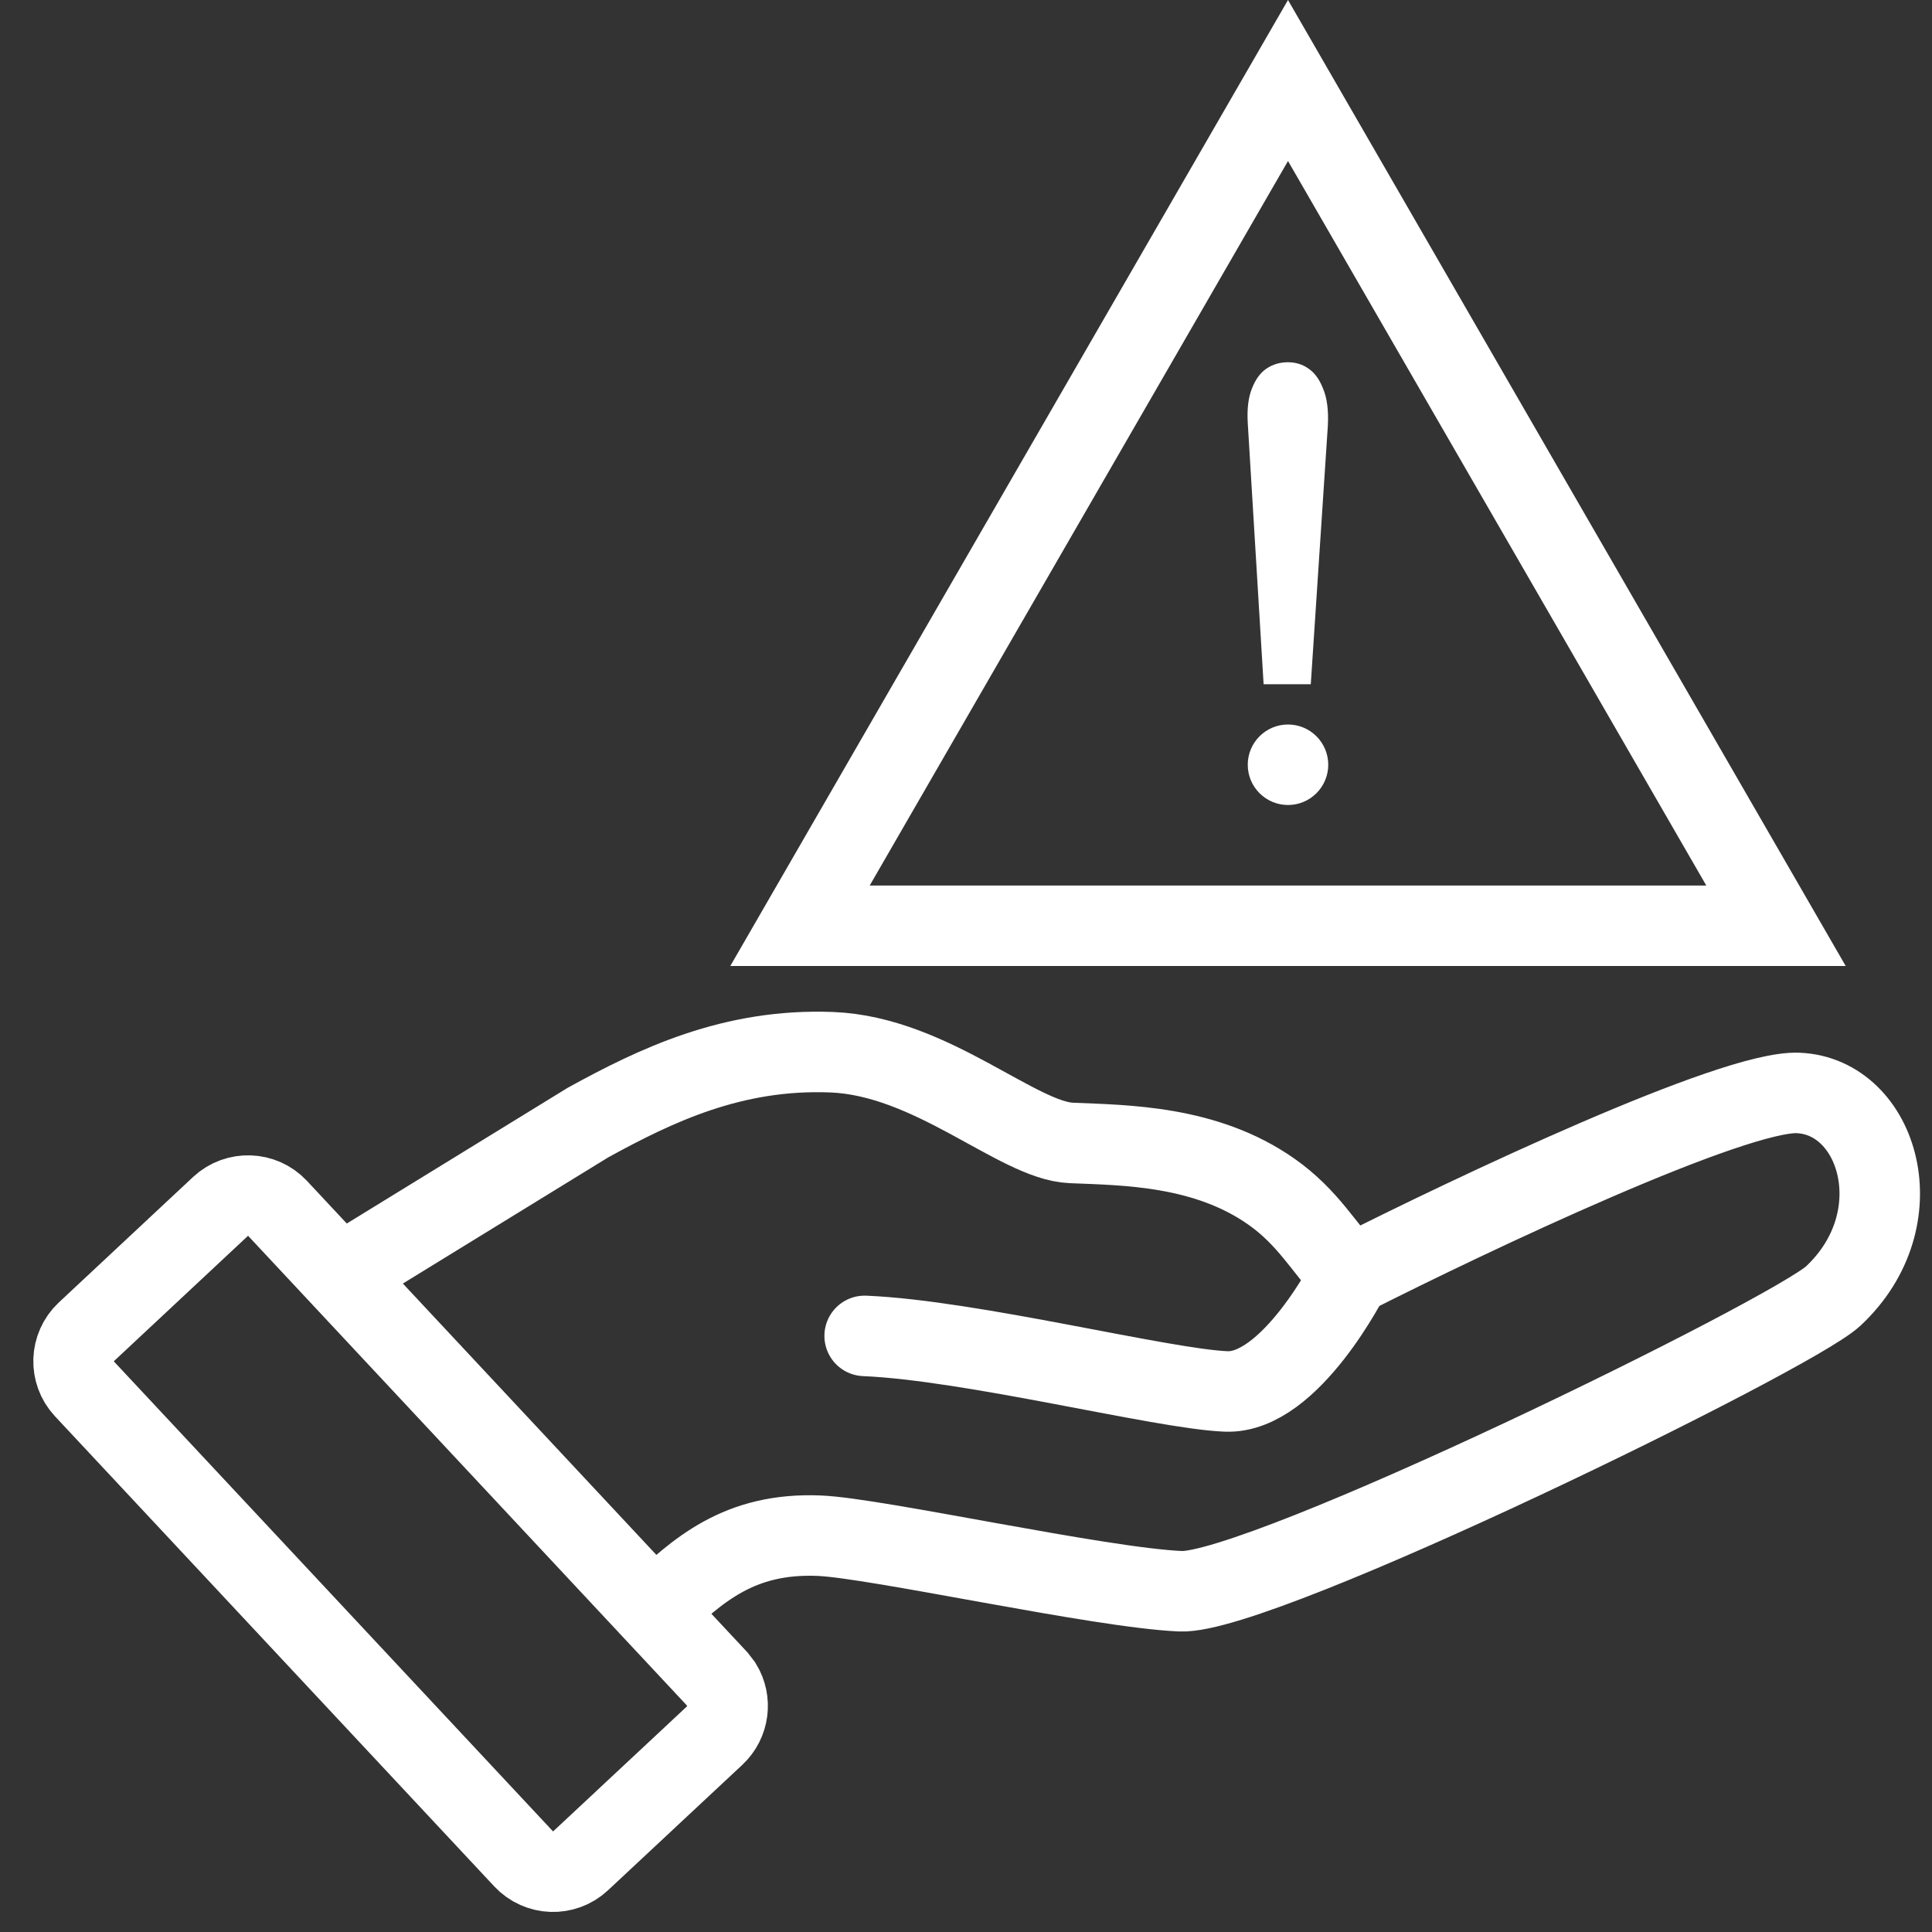
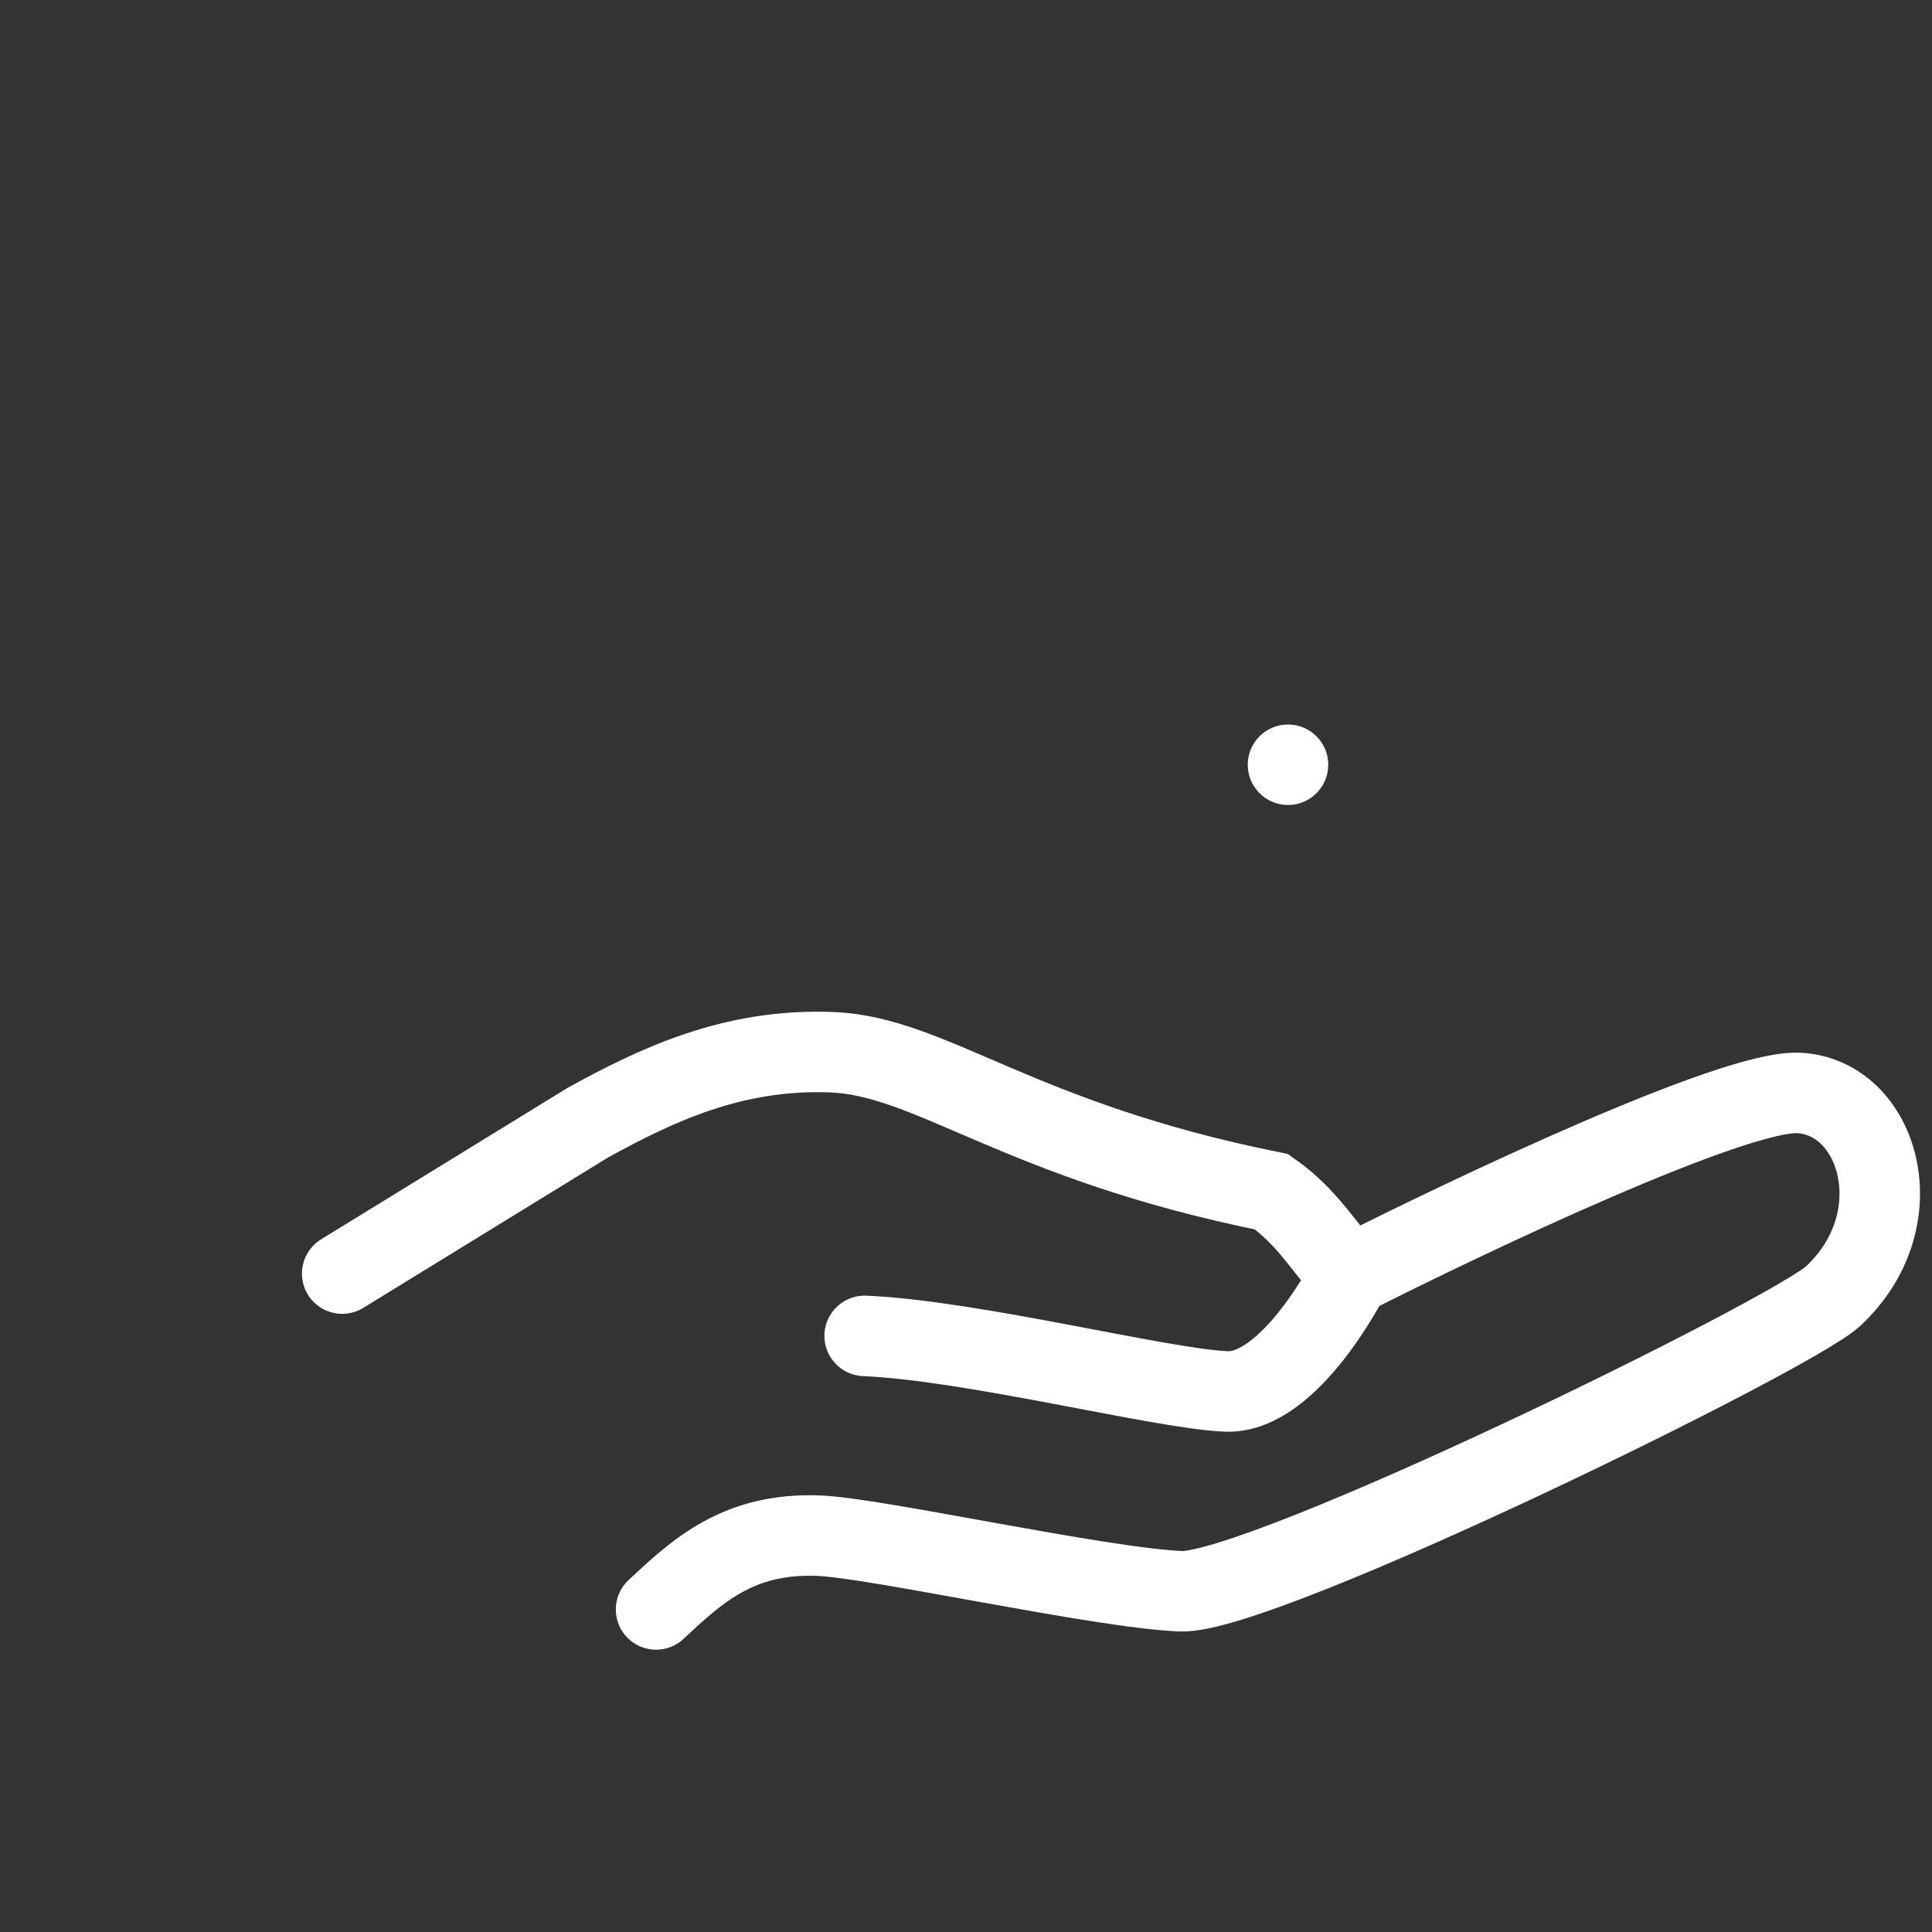
<svg xmlns="http://www.w3.org/2000/svg" width="24" height="24" viewBox="0 0 24 24" fill="none">
  <rect x="0" y="0" width="24" height="24" fill="#333333" stroke="none" />
  <g clip-path="url(#clip0_1210_1379)">
-     <path d="M8.15 19.993C8.663 19.514 9.176 19.035 10.177 19.077C10.884 19.106 13.665 19.725 14.666 19.767C15.666 19.809 22.259 16.58 22.773 16.1C23.799 15.141 23.337 13.619 22.337 13.577C21.536 13.543 18.292 15.076 16.77 15.847M16.77 15.847C16.77 15.847 16.031 17.319 15.23 17.285C14.43 17.252 12.075 16.651 10.741 16.595M16.77 15.847C16.445 15.499 16.251 15.125 15.795 14.804C14.978 14.228 13.974 14.226 13.307 14.198C12.64 14.17 11.573 13.119 10.331 13.071C9.102 13.023 8.151 13.48 7.304 13.945L4.251 15.821" stroke="white" stroke-linecap="round" />
-     <path d="M8.904 20.851L3.447 15.01C3.259 14.809 2.942 14.798 2.74 14.986L1.072 16.545C0.871 16.734 0.86 17.05 1.048 17.252L6.505 23.092C6.694 23.294 7.01 23.305 7.212 23.116L8.88 21.558C9.057 21.392 9.087 21.129 8.966 20.931L8.904 20.851Z" stroke="white" />
-     <path d="M22.062 11.5H9.938L16 1L22.062 11.5Z" stroke="white" />
-     <path data-figma-bg-blur-radius="6.2" d="M15.697 8.5L15.5 5.253C15.49 5.08 15.507 4.939 15.551 4.829C15.595 4.714 15.656 4.63 15.734 4.578C15.812 4.526 15.9 4.5 15.998 4.5C16.095 4.5 16.18 4.526 16.253 4.578C16.331 4.63 16.392 4.714 16.436 4.829C16.485 4.944 16.505 5.097 16.495 5.288L16.283 8.5H15.697Z" fill="white" />
+     <path d="M8.15 19.993C8.663 19.514 9.176 19.035 10.177 19.077C10.884 19.106 13.665 19.725 14.666 19.767C15.666 19.809 22.259 16.58 22.773 16.1C23.799 15.141 23.337 13.619 22.337 13.577C21.536 13.543 18.292 15.076 16.77 15.847M16.77 15.847C16.77 15.847 16.031 17.319 15.23 17.285C14.43 17.252 12.075 16.651 10.741 16.595M16.77 15.847C16.445 15.499 16.251 15.125 15.795 14.804C12.64 14.17 11.573 13.119 10.331 13.071C9.102 13.023 8.151 13.48 7.304 13.945L4.251 15.821" stroke="white" stroke-linecap="round" />
    <path d="M16.5 9.5C16.5 9.776 16.276 10 16 10C15.724 10 15.5 9.776 15.5 9.5C15.5 9.224 15.724 9 16 9C16.276 9 16.5 9.224 16.5 9.5Z" fill="white" />
  </g>
  <defs>
    <clipPath id="bgblur_1_1210_1379_clip_path" transform="translate(-9.297 1.7)">
      <path d="M15.697 8.5L15.5 5.253C15.49 5.08 15.507 4.939 15.551 4.829C15.595 4.714 15.656 4.63 15.734 4.578C15.812 4.526 15.9 4.5 15.998 4.5C16.095 4.5 16.18 4.526 16.253 4.578C16.331 4.63 16.392 4.714 16.436 4.829C16.485 4.944 16.505 5.097 16.495 5.288L16.283 8.5H15.697Z" />
    </clipPath>
    <clipPath id="clip0_1210_1379">
      <rect width="24" height="24" fill="white" />
    </clipPath>
  </defs>
</svg>